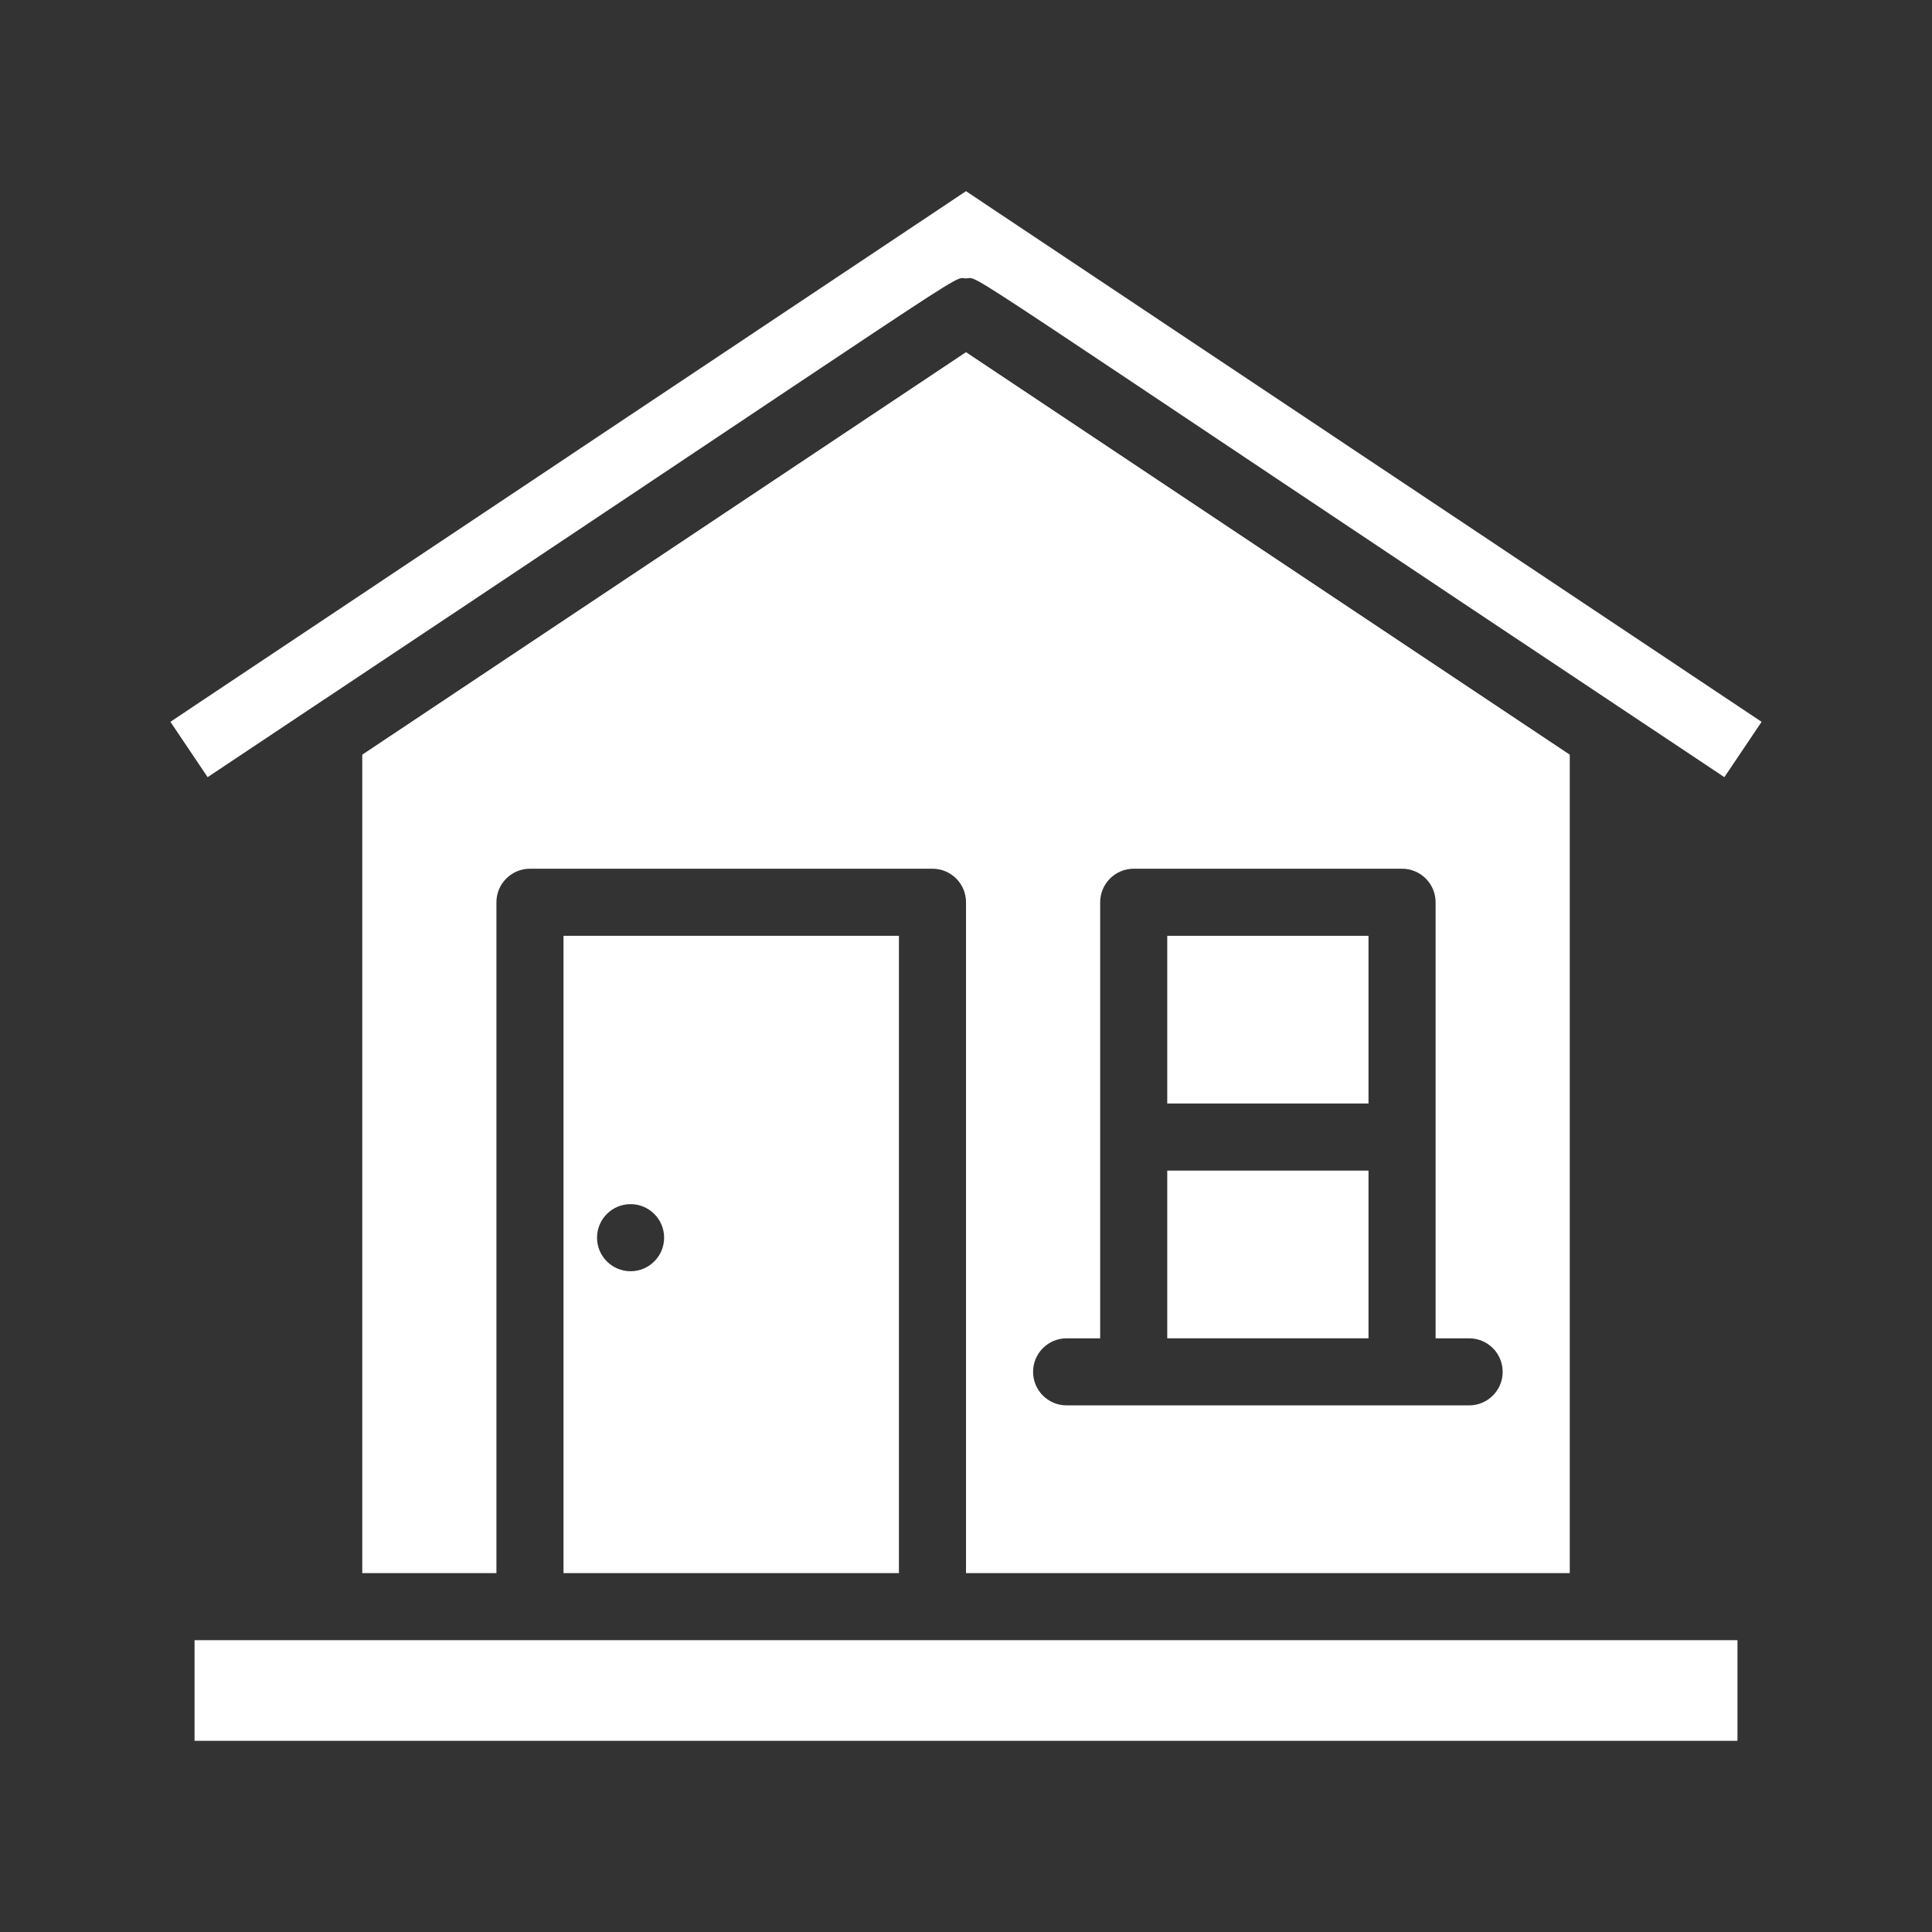
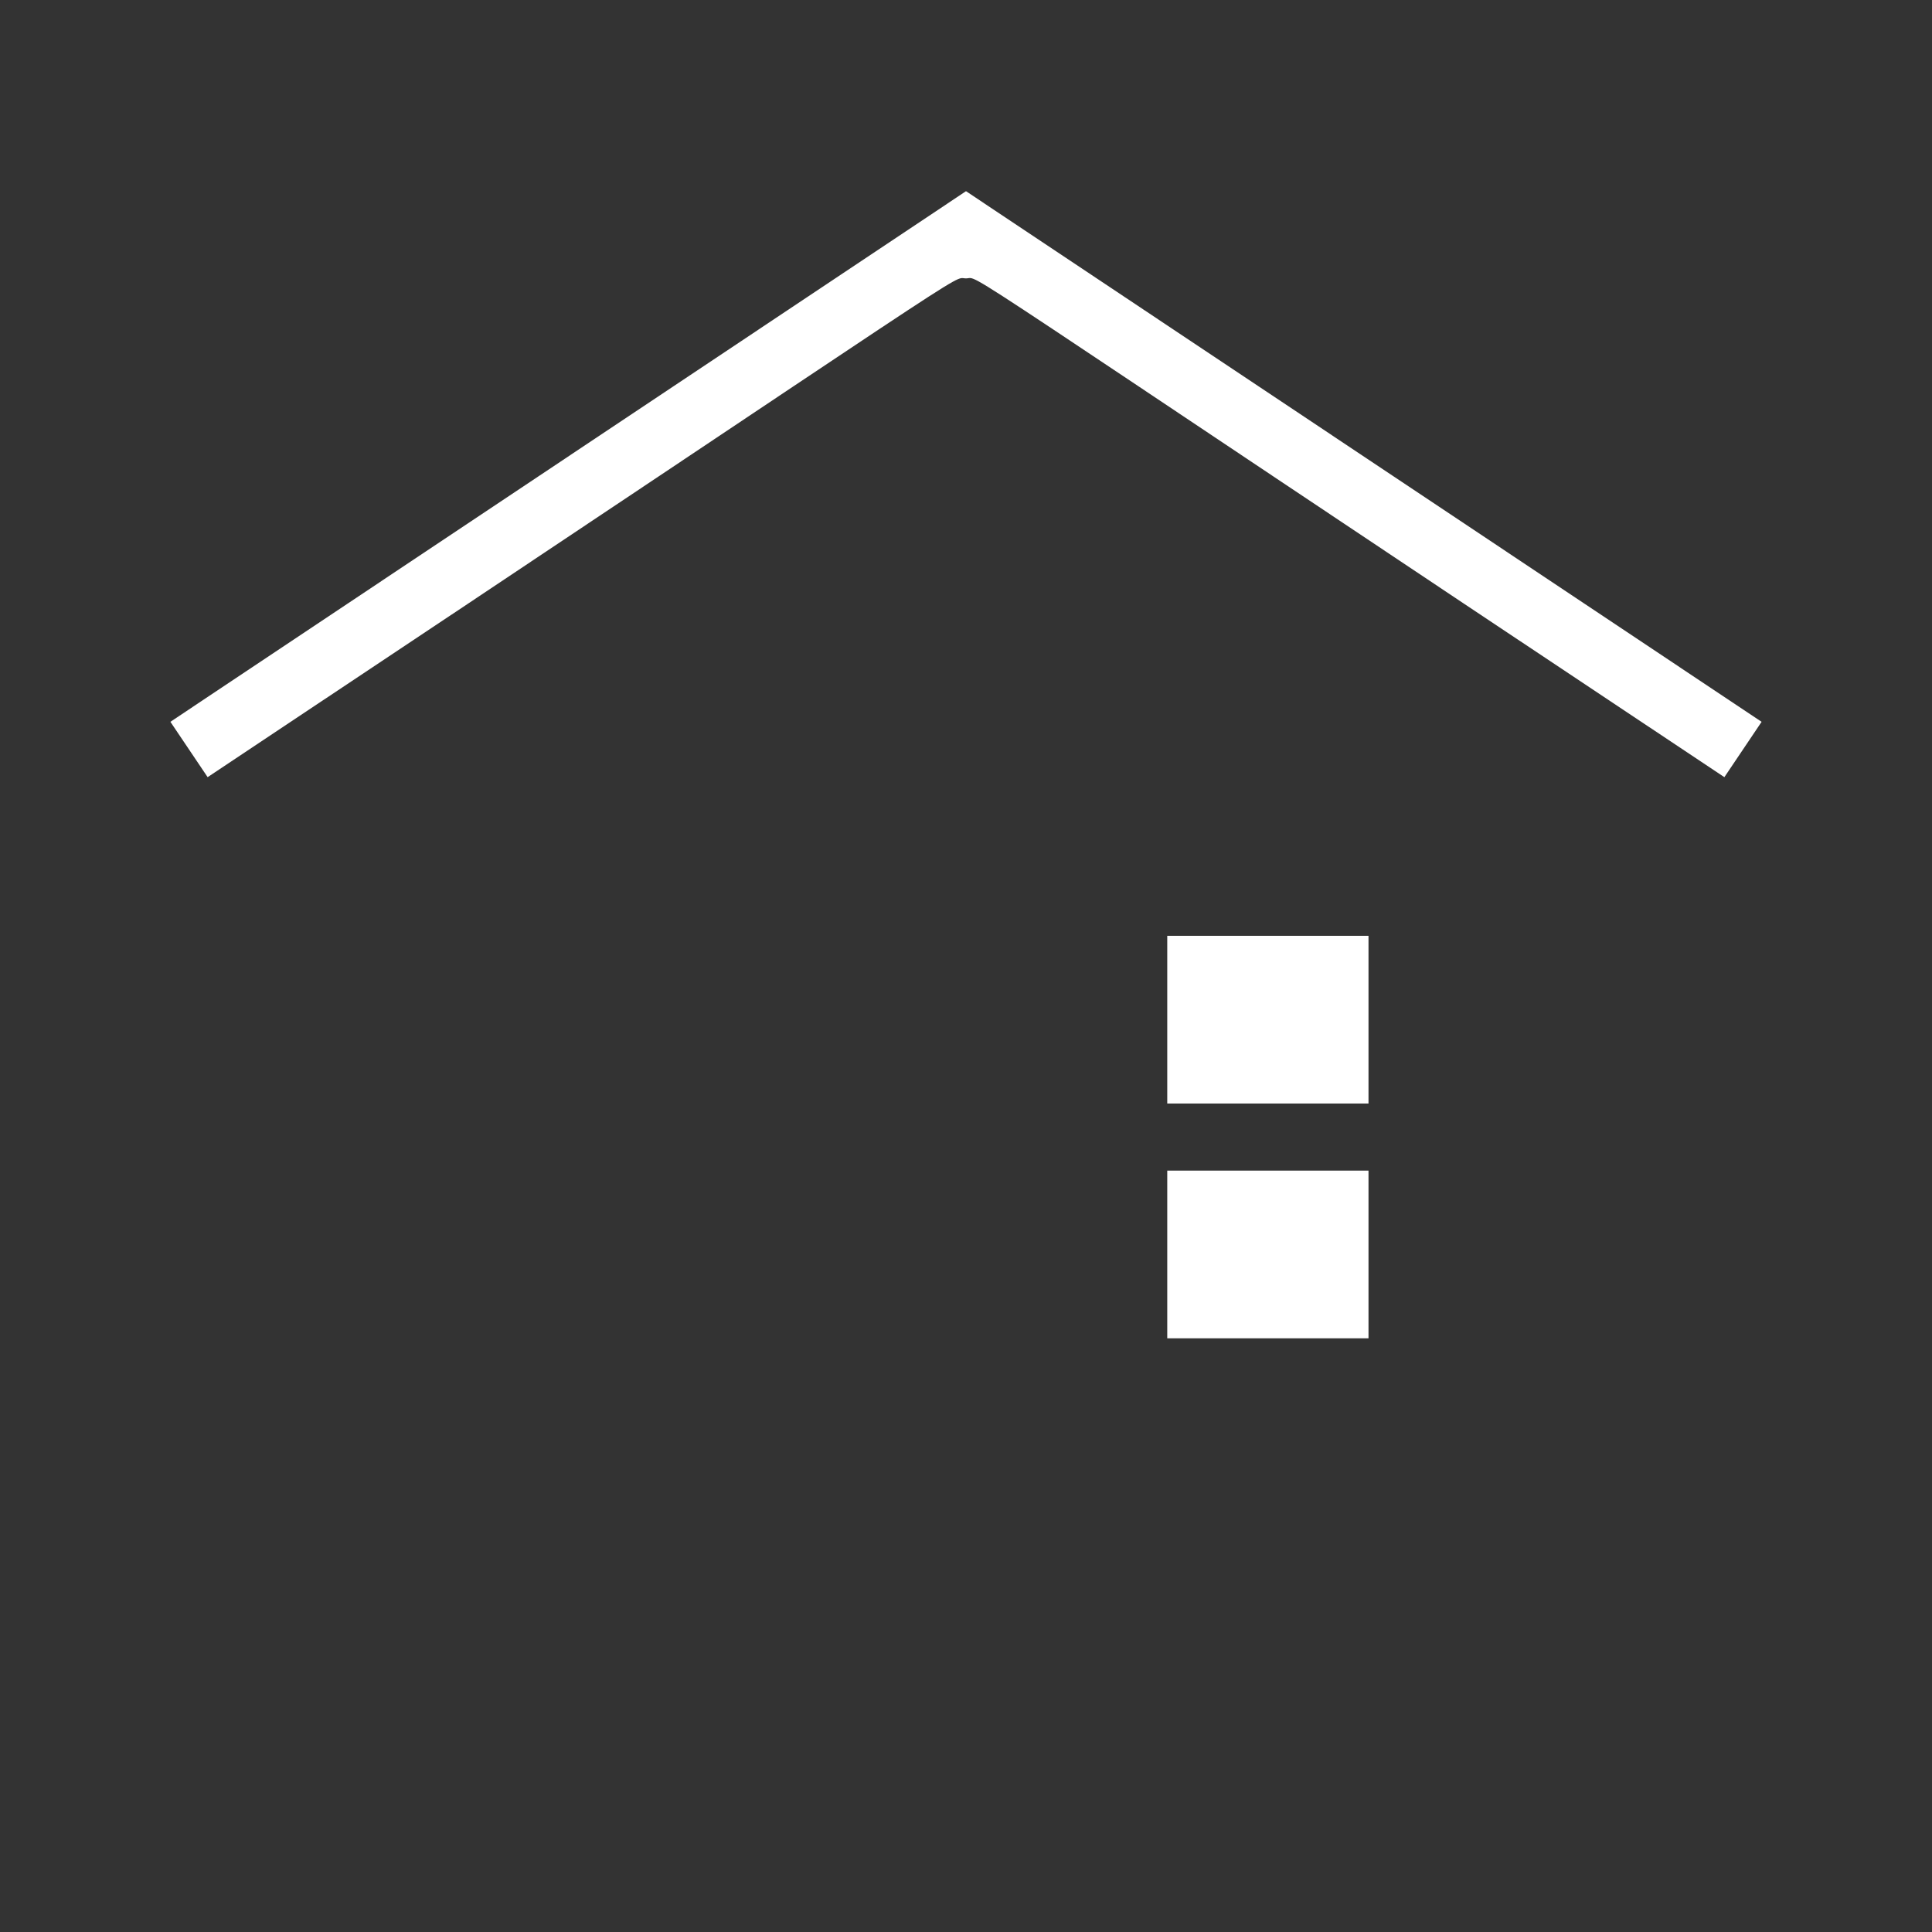
<svg xmlns="http://www.w3.org/2000/svg" version="1.1" id="Layer_1" x="0px" y="0px" width="96px" height="96px" viewBox="0 0 96 96" style="enable-background:new 0 0 96 96;" xml:space="preserve">
  <rect x="0" y="0" width="96" height="96" fill="#333333" stroke="none" />
  <style type="text/css">
	.st0{fill:#FFFFFF;}
</style>
  <g id="house">
-     <rect x="9.667" y="81.5" class="st0" width="76.667" height="5" />
-     <path class="st0" d="M28,46.5v31.667h16.667V46.5H28z M31.333,63.167c-0.92,0-1.667-0.747-1.667-1.667s0.747-1.667,1.667-1.667   c0.92,0,1.667,0.747,1.667,1.667S32.253,63.167,31.333,63.167z" />
-     <path class="st0" d="M48,17.5l-30,20v40.667h6.667V44.833c0-0.92,0.747-1.667,1.667-1.667h20c0.92,0,1.667,0.747,1.667,1.667   v33.333h30V37.5L48,17.5z M73,69.833H53c-0.92,0-1.667-0.747-1.667-1.667S52.08,66.5,53,66.5h1.667V44.833   c0-0.92,0.747-1.667,1.667-1.667h13.333c0.92,0,1.667,0.747,1.667,1.667V66.5H73c0.92,0,1.667,0.747,1.667,1.667   S73.92,69.833,73,69.833z" />
    <rect x="58" y="58.167" class="st0" width="10" height="8.333" />
    <rect x="58" y="46.5" class="st0" width="10" height="8.333" />
    <path class="st0" d="M87.533,35.867l-1.85,2.75C46.067,12.25,48.8,13.833,48,13.833s1.783-1.483-37.683,24.783l-1.85-2.75L48,9.5   L87.533,35.867z" />
  </g>
</svg>